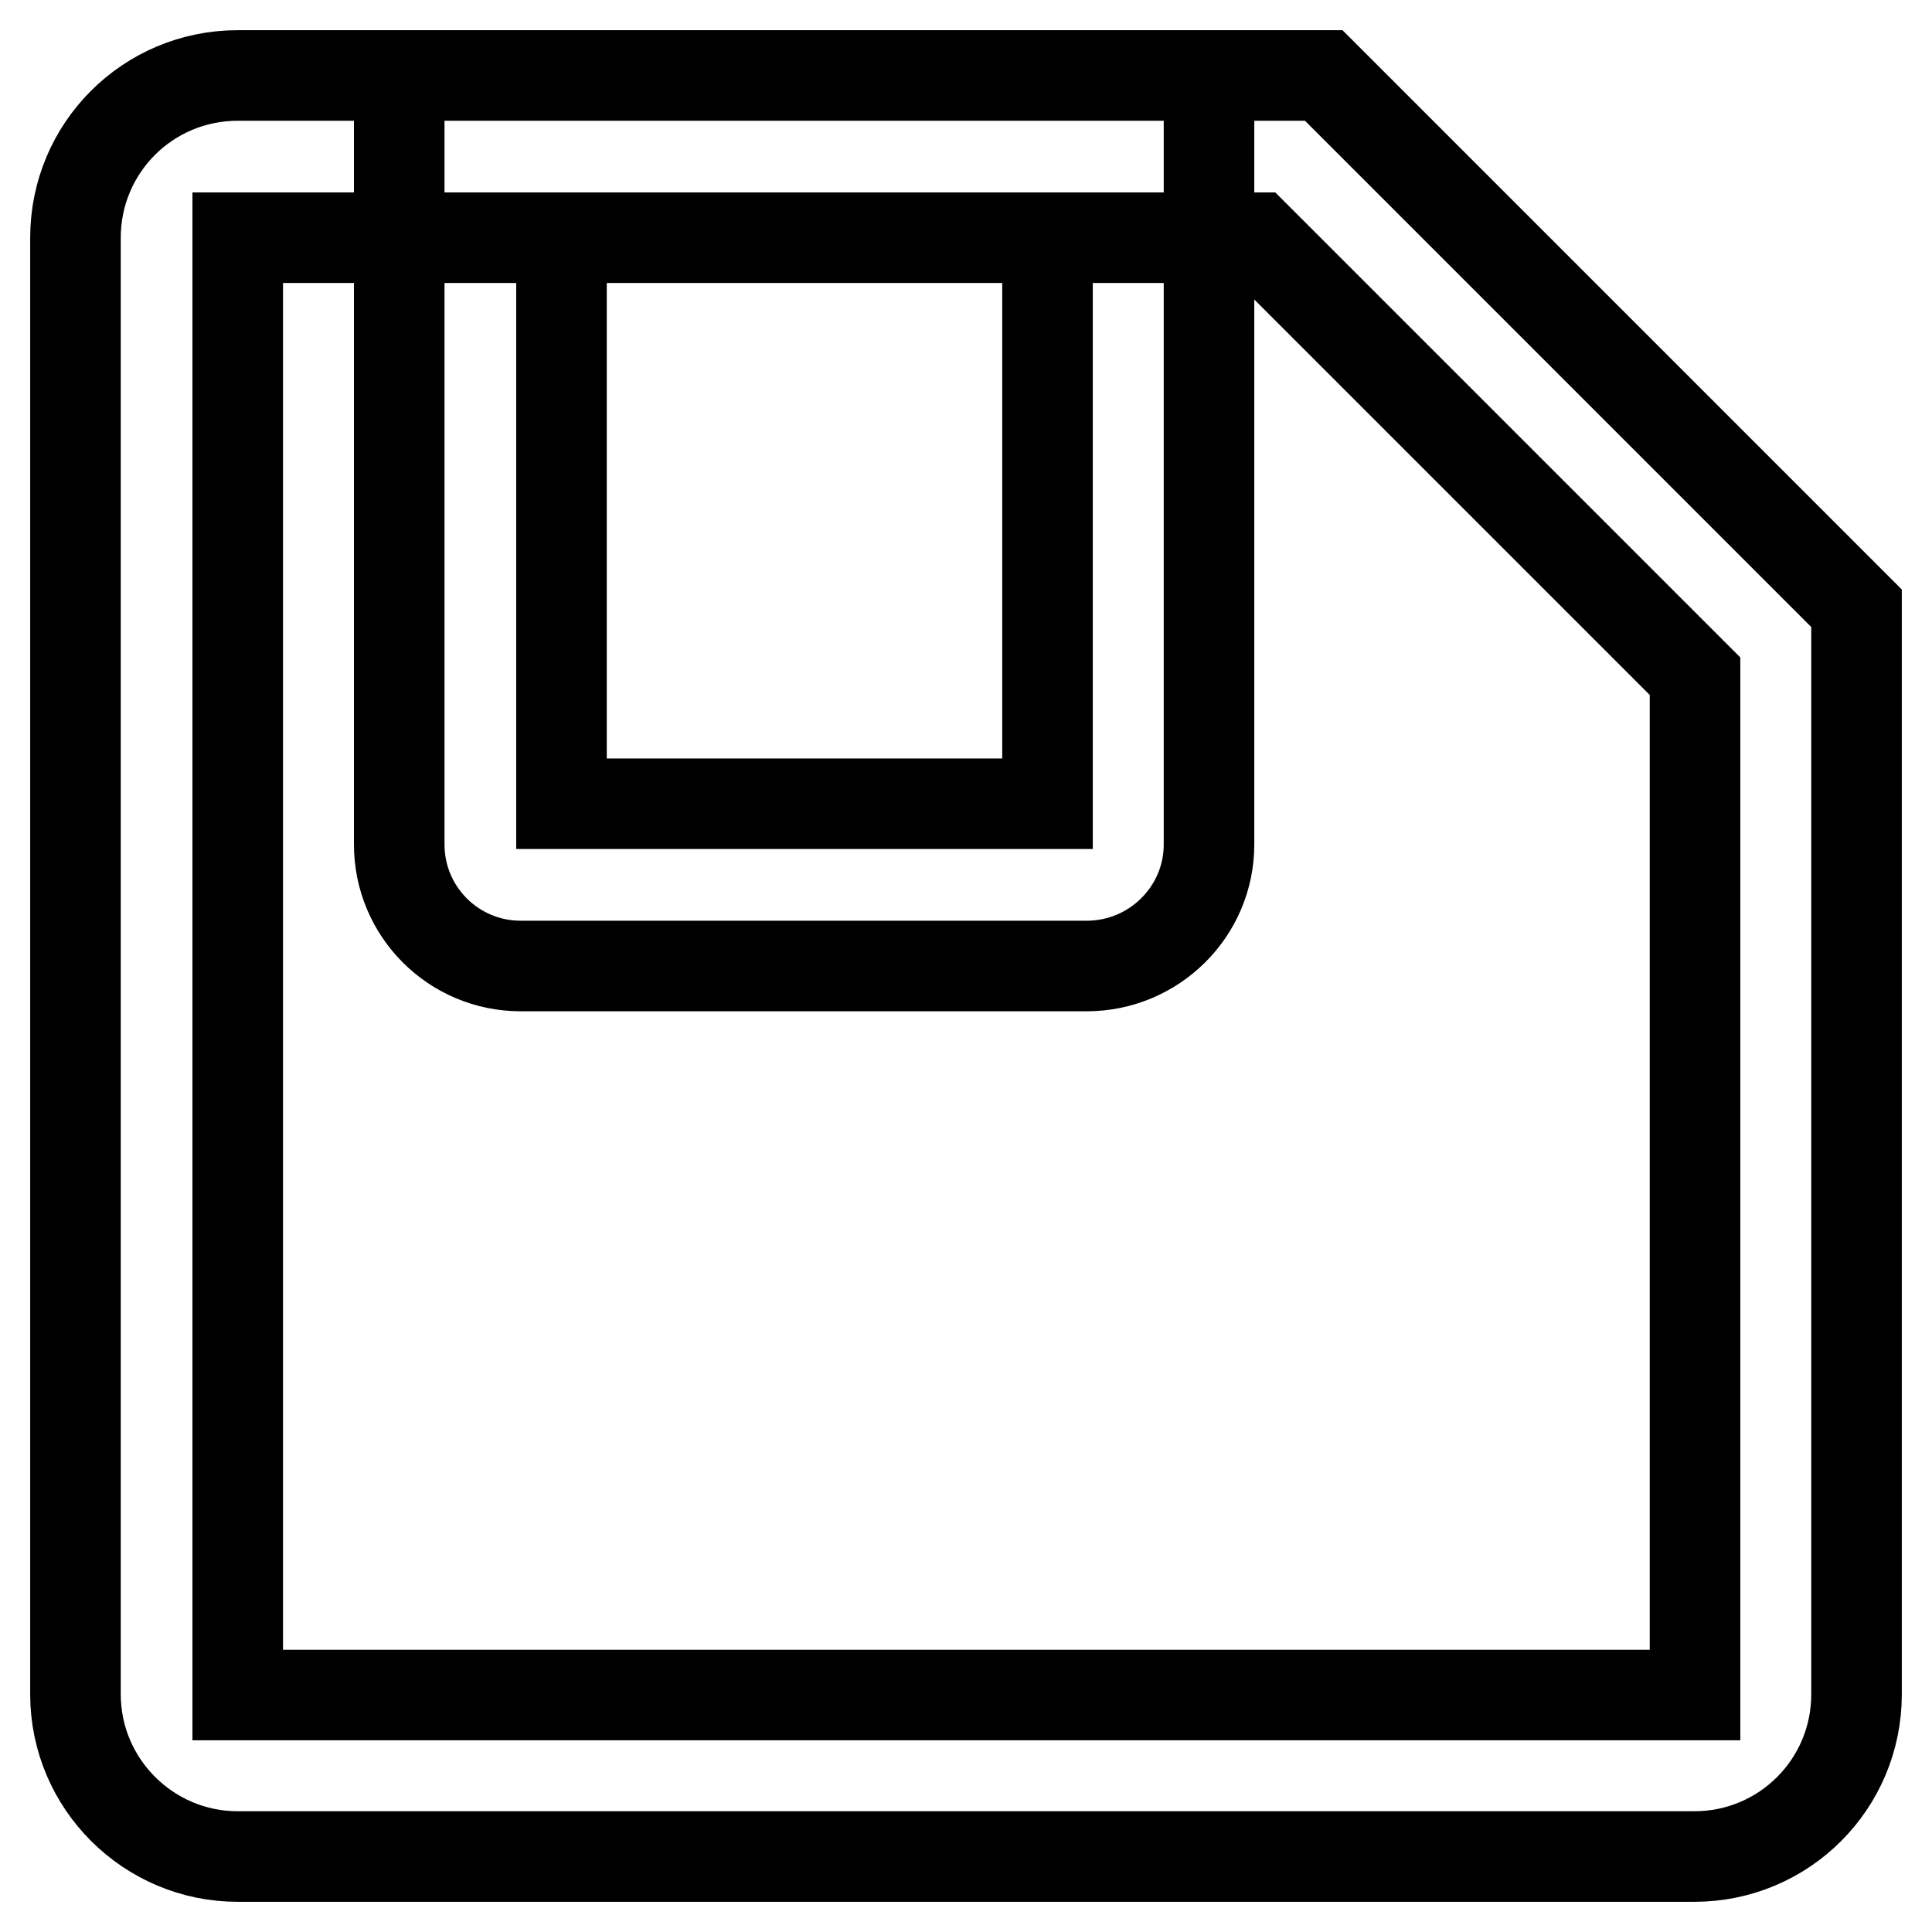
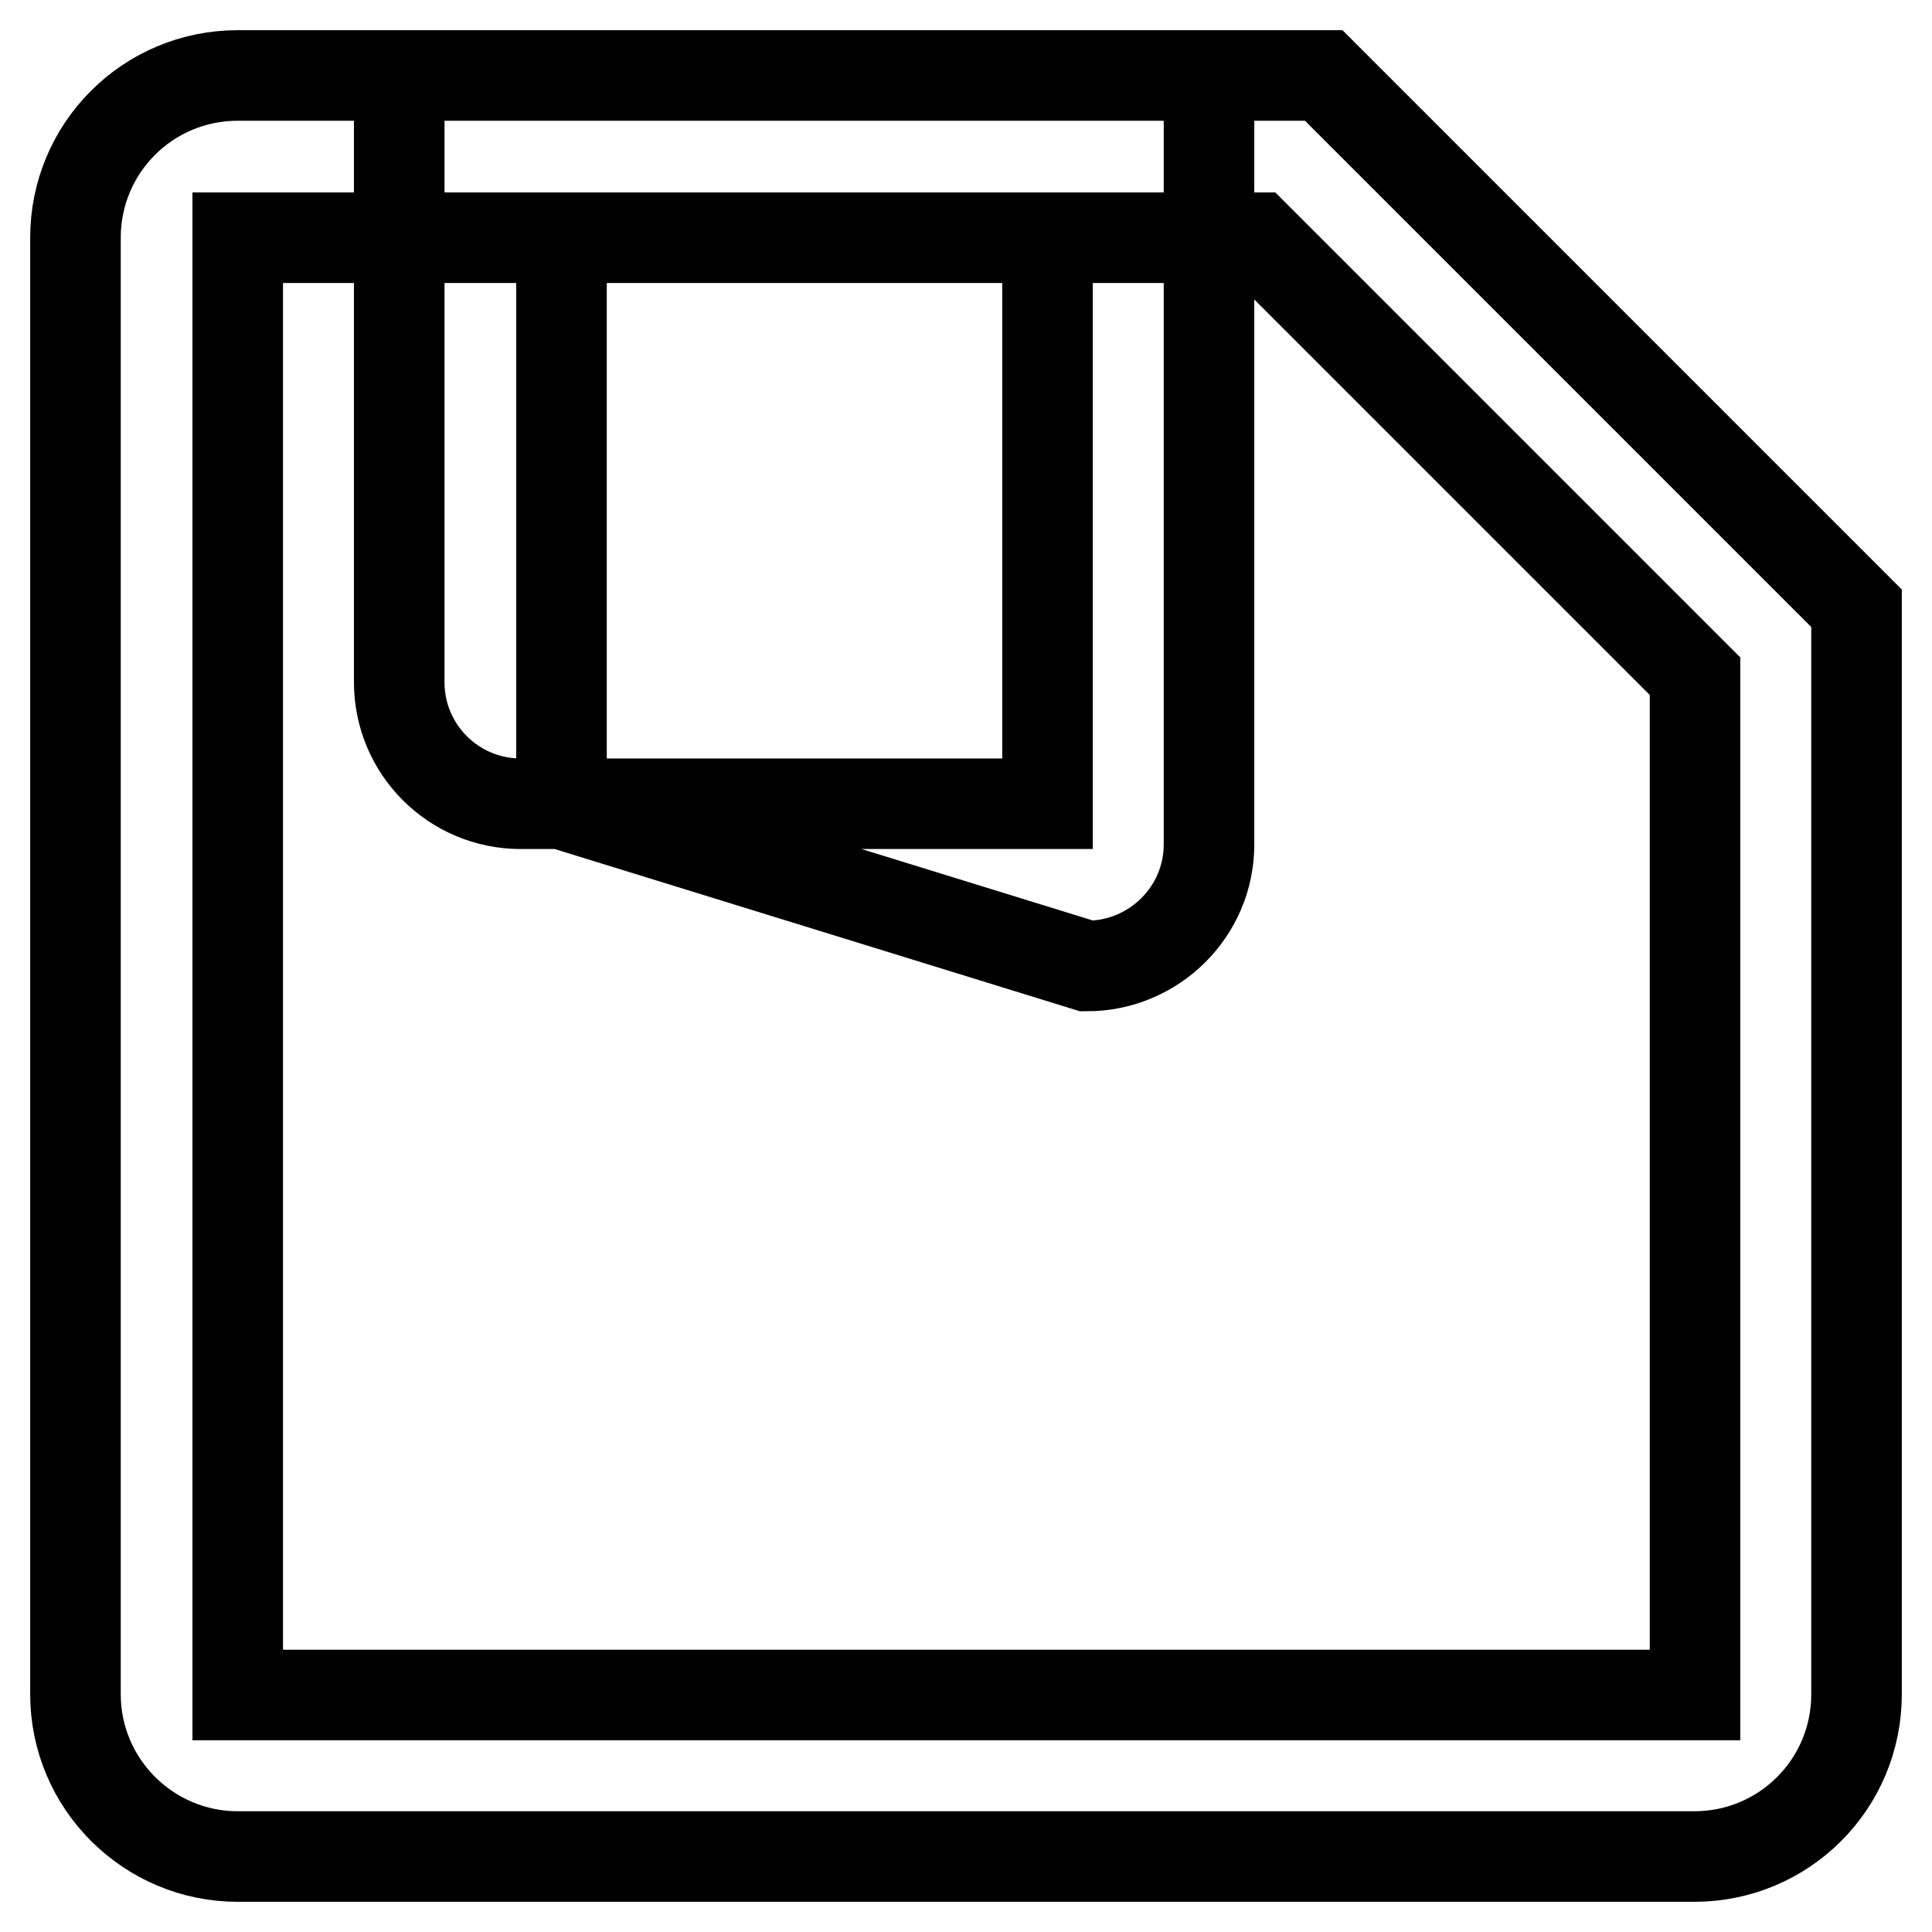
<svg xmlns="http://www.w3.org/2000/svg" version="1.1" x="0px" y="0px" viewBox="0 0 256 256" enable-background="new 0 0 256 256" xml:space="preserve">
  <g>
-     <path stroke-width="12" fill-opacity="0" stroke="#000000" d="M31.5,31.5v193.1h193.1l0-135l-58.1-58.1H31.5z M224.5,246H31.5c-11.8,0-21.5-9.6-21.5-21.5V31.5 C10,19.6,19.6,10,31.5,10h143.9L246,80.6v143.9C246,236.4,236.4,246,224.5,246z M74.4,106.5h64.4V31.5H74.4V106.5z M144,128H69 c-8.9,0-16.1-7.2-16.1-16.1V10h107.3v101.9C160.2,120.8,152.9,128,144,128L144,128z" />
+     <path stroke-width="12" fill-opacity="0" stroke="#000000" d="M31.5,31.5v193.1h193.1l0-135l-58.1-58.1H31.5z M224.5,246H31.5c-11.8,0-21.5-9.6-21.5-21.5V31.5 C10,19.6,19.6,10,31.5,10h143.9L246,80.6v143.9C246,236.4,236.4,246,224.5,246z M74.4,106.5h64.4V31.5H74.4V106.5z H69 c-8.9,0-16.1-7.2-16.1-16.1V10h107.3v101.9C160.2,120.8,152.9,128,144,128L144,128z" />
  </g>
</svg>